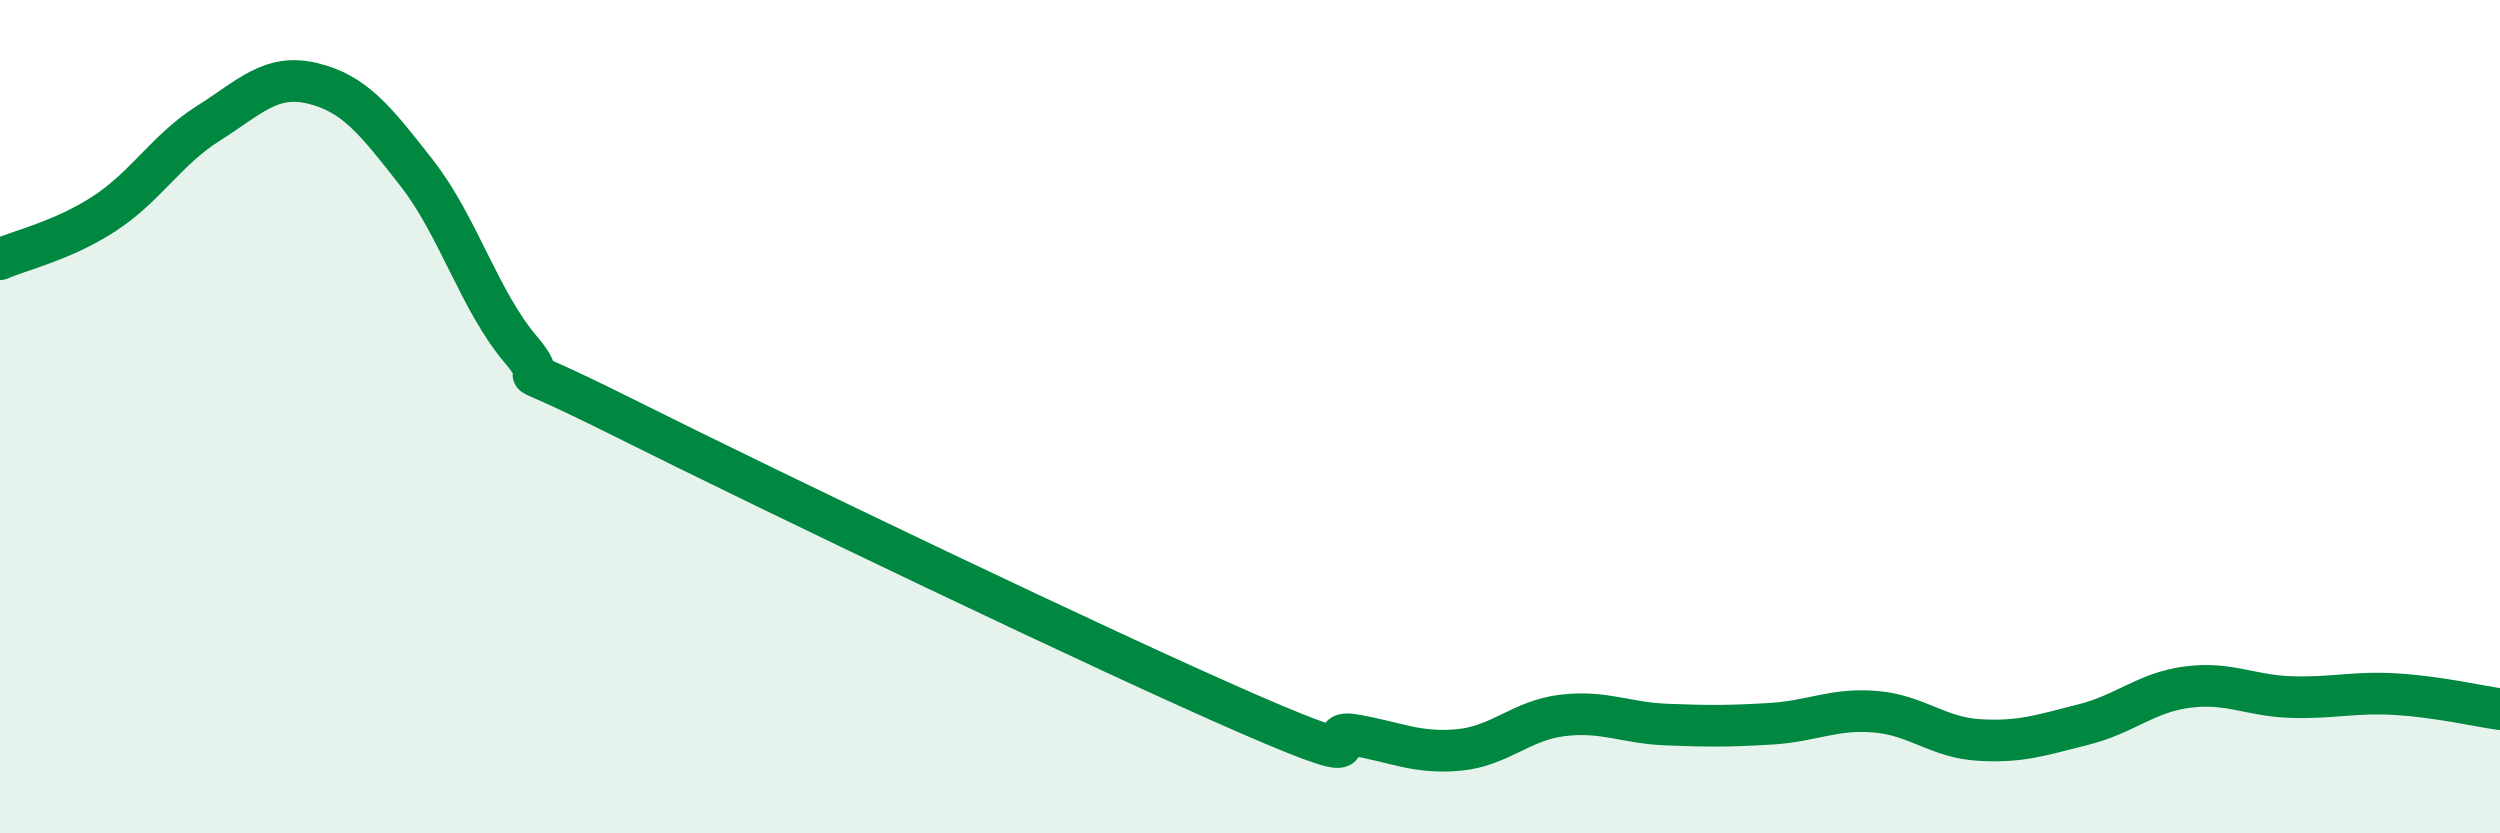
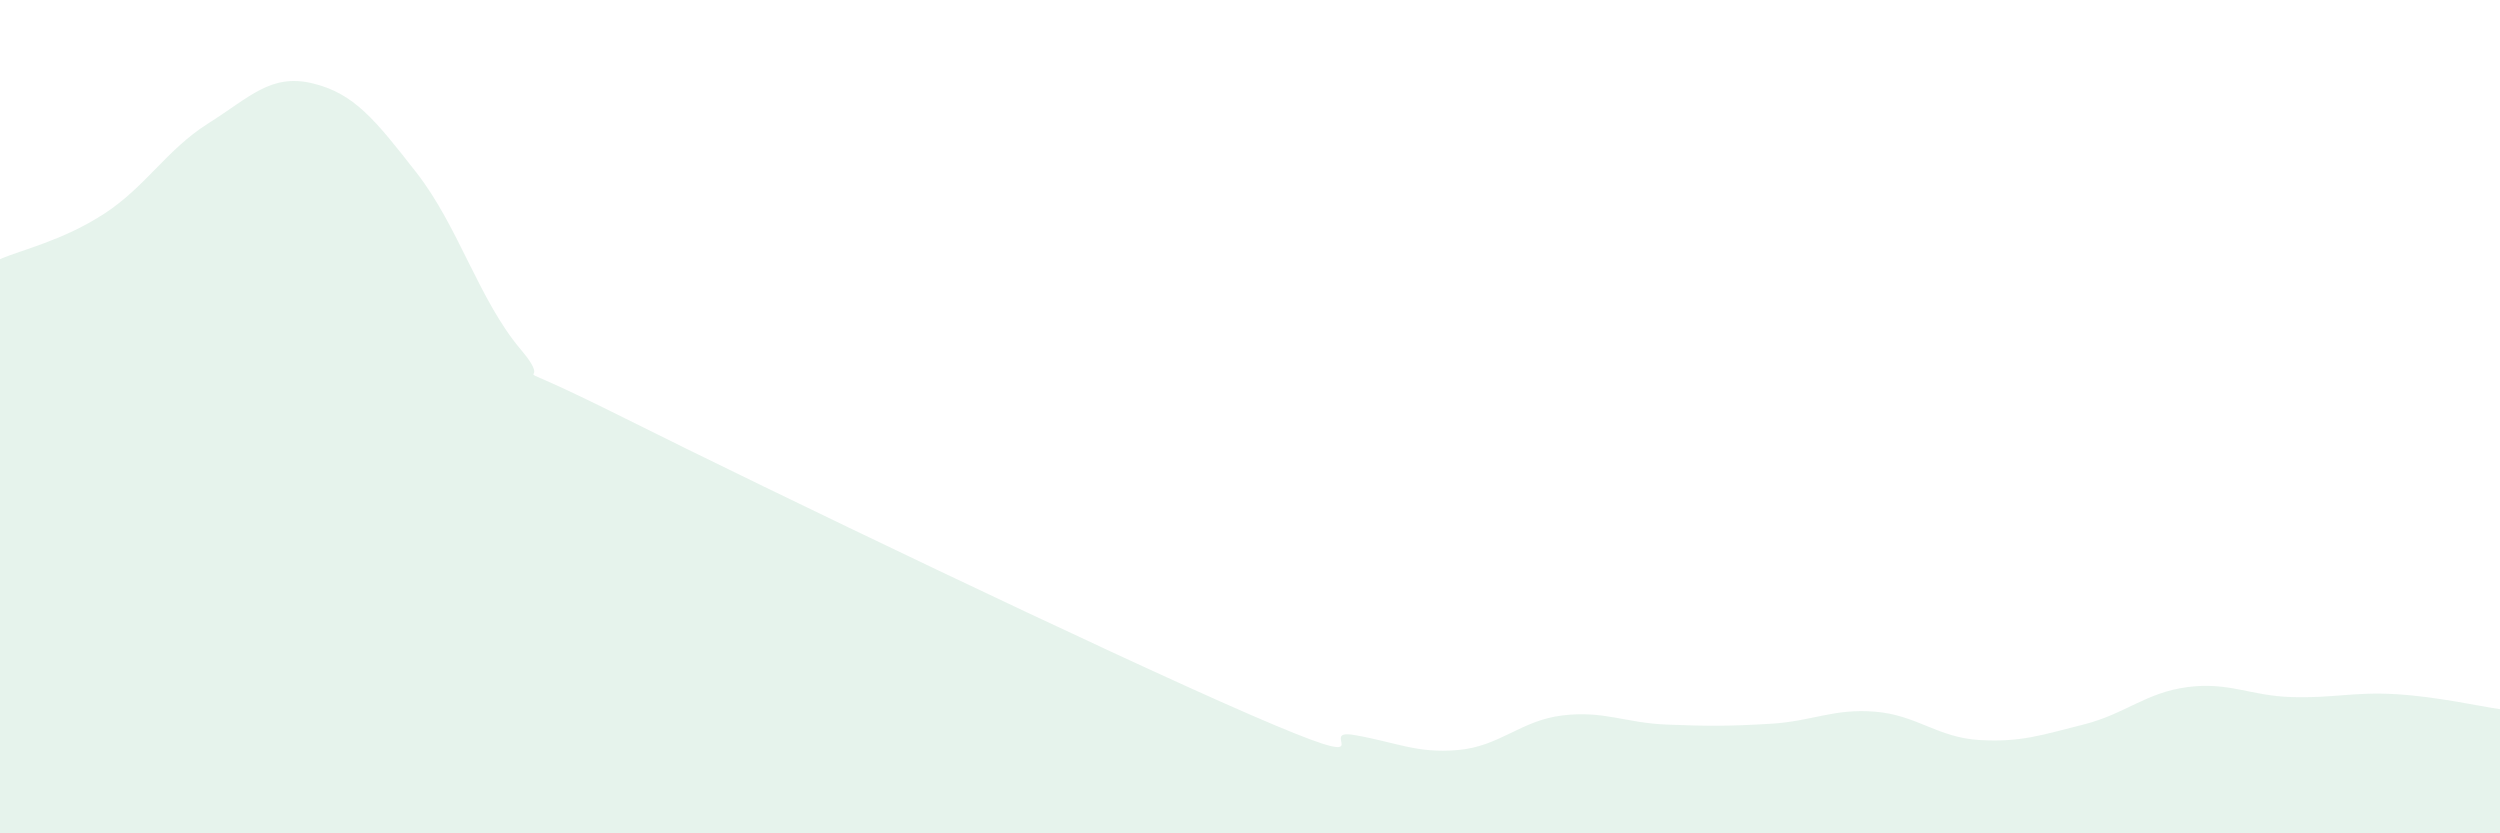
<svg xmlns="http://www.w3.org/2000/svg" width="60" height="20" viewBox="0 0 60 20">
  <path d="M 0,6.22 C 0.5,6 1.5,5.78 2.5,5.13 C 3.5,4.48 4,3.59 5,2.96 C 6,2.33 6.5,1.76 7.5,2 C 8.5,2.24 9,2.87 10,4.15 C 11,5.43 11.5,7.21 12.5,8.39 C 13.5,9.57 11.5,8.29 15,10.04 C 18.5,11.79 26.5,15.63 30,17.15 C 33.5,18.67 31.5,17.47 32.5,17.64 C 33.5,17.81 34,18.09 35,18 C 36,17.91 36.5,17.29 37.5,17.17 C 38.5,17.05 39,17.35 40,17.39 C 41,17.43 41.5,17.43 42.5,17.37 C 43.5,17.31 44,17 45,17.08 C 46,17.16 46.5,17.7 47.5,17.76 C 48.5,17.82 49,17.64 50,17.39 C 51,17.14 51.5,16.62 52.5,16.49 C 53.5,16.36 54,16.7 55,16.73 C 56,16.76 56.5,16.6 57.5,16.66 C 58.5,16.72 59.5,16.95 60,17.02L60 20L0 20Z" fill="#008740" opacity="0.1" stroke-linecap="round" stroke-linejoin="round" />
-   <path d="M 0,6.22 C 0.5,6 1.5,5.78 2.5,5.13 C 3.5,4.48 4,3.59 5,2.96 C 6,2.33 6.5,1.76 7.5,2 C 8.5,2.24 9,2.87 10,4.15 C 11,5.43 11.5,7.21 12.5,8.39 C 13.5,9.57 11.5,8.29 15,10.04 C 18.5,11.79 26.5,15.63 30,17.15 C 33.5,18.67 31.5,17.47 32.5,17.64 C 33.5,17.81 34,18.09 35,18 C 36,17.91 36.5,17.29 37.5,17.17 C 38.5,17.05 39,17.35 40,17.39 C 41,17.43 41.5,17.43 42.5,17.37 C 43.5,17.31 44,17 45,17.08 C 46,17.16 46.5,17.7 47.5,17.76 C 48.5,17.82 49,17.64 50,17.39 C 51,17.14 51.5,16.62 52.5,16.49 C 53.5,16.36 54,16.7 55,16.73 C 56,16.76 56.5,16.6 57.5,16.66 C 58.5,16.72 59.5,16.95 60,17.02" stroke="#008740" stroke-width="1" fill="none" stroke-linecap="round" stroke-linejoin="round" />
</svg>